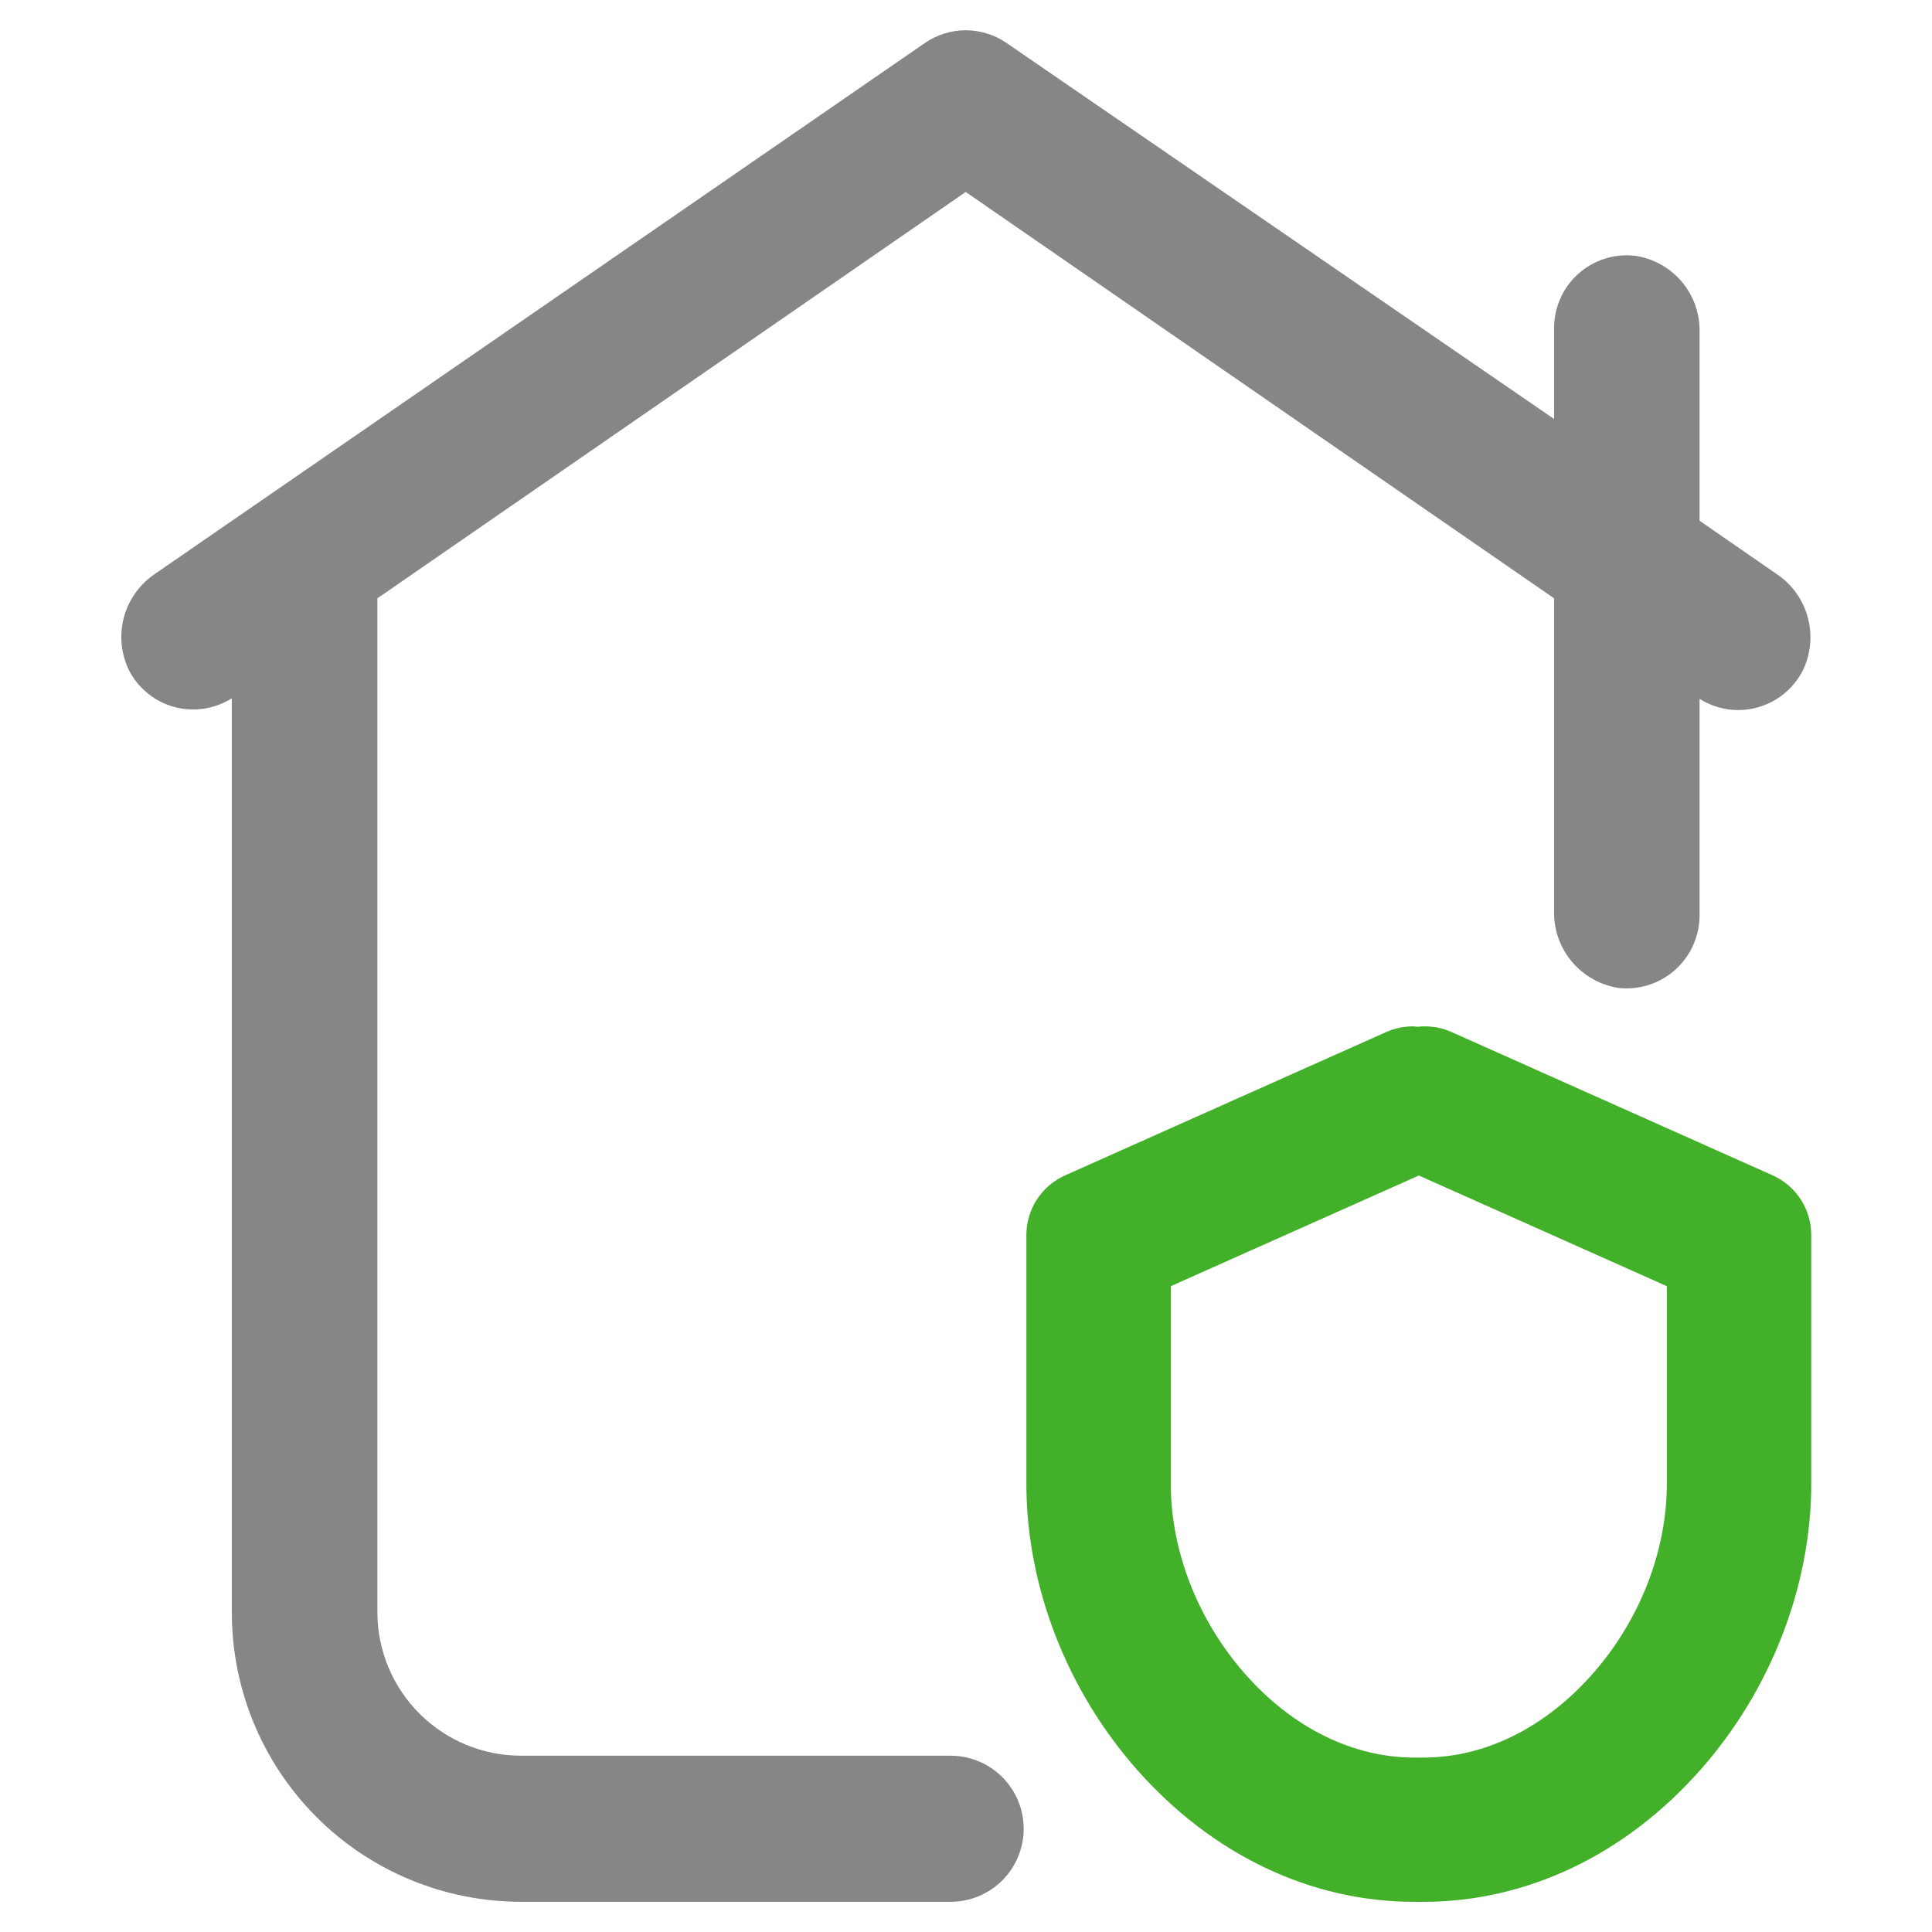
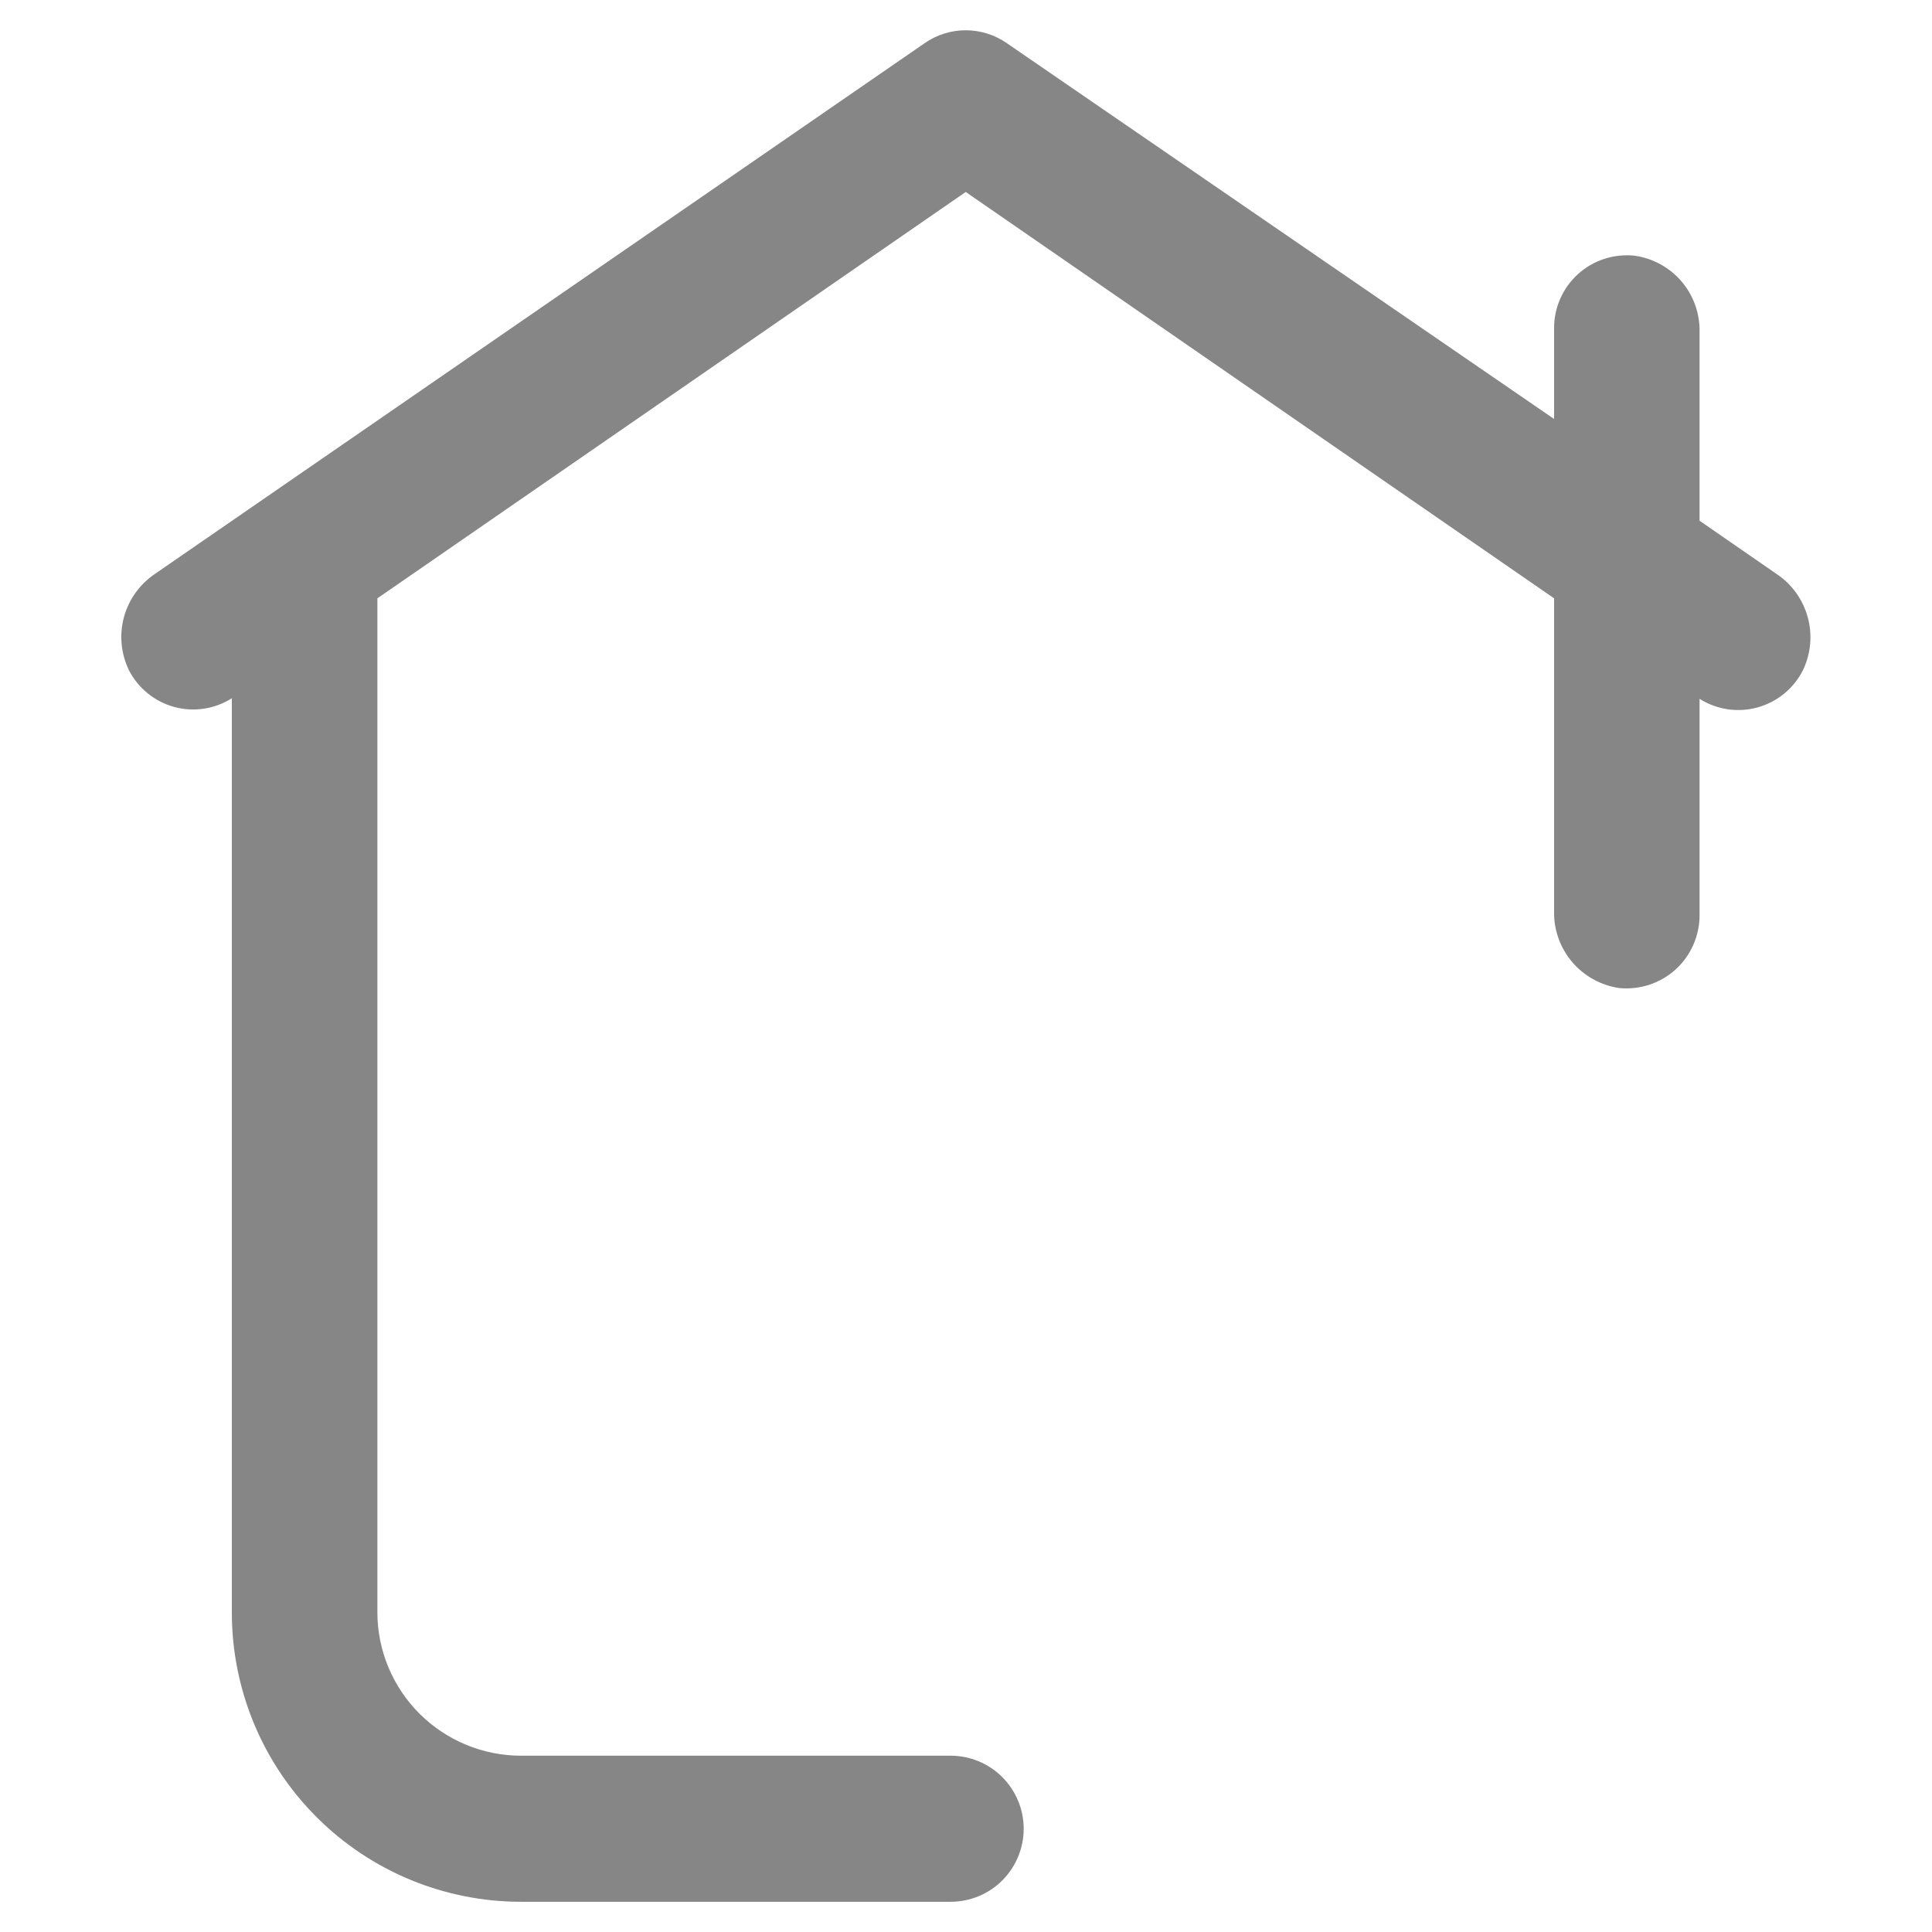
<svg xmlns="http://www.w3.org/2000/svg" width="36" height="36" viewBox="0 0 36 36" fill="none">
-   <path d="M26.438 21.904L31.059 23.966V27.648C31.059 28.905 30.552 30.202 29.667 31.2C28.782 32.199 27.666 32.75 26.52 32.75H26.355C25.211 32.75 24.092 32.199 23.208 31.2C22.324 30.201 21.816 28.905 21.816 27.648V23.966L26.438 21.904V21.904ZM26.55 19.125C26.512 19.125 26.475 19.125 26.438 19.13C26.401 19.136 26.363 19.125 26.326 19.125C26.154 19.125 25.985 19.161 25.829 19.231L19.847 21.901C19.632 21.997 19.449 22.153 19.321 22.351C19.193 22.548 19.125 22.778 19.125 23.013V27.649C19.125 29.553 19.878 31.497 21.191 32.981C22.593 34.564 24.426 35.438 26.355 35.438H26.52C28.448 35.438 30.282 34.564 31.684 32.98C32.997 31.495 33.75 29.552 33.75 27.648V23.012C33.75 22.777 33.682 22.547 33.554 22.349C33.426 22.152 33.244 21.996 33.029 21.9L27.049 19.231C26.893 19.161 26.724 19.125 26.553 19.125H26.55Z" fill="#43B02A" />
  <path d="M33.092 10.687L31.669 9.703V6.187C31.676 5.842 31.557 5.507 31.333 5.244C31.108 4.982 30.796 4.811 30.454 4.764C30.265 4.745 30.073 4.765 29.892 4.824C29.711 4.883 29.544 4.98 29.403 5.108C29.262 5.236 29.149 5.392 29.073 5.566C28.996 5.741 28.957 5.929 28.958 6.12V7.807L18.76 0.804C18.535 0.648 18.268 0.564 17.995 0.564C17.721 0.564 17.454 0.648 17.23 0.804L2.897 10.687C2.611 10.877 2.403 11.163 2.311 11.494C2.22 11.825 2.253 12.178 2.402 12.487C2.487 12.654 2.606 12.801 2.752 12.919C2.897 13.037 3.065 13.124 3.246 13.173C3.426 13.222 3.615 13.233 3.8 13.205C3.985 13.177 4.162 13.111 4.32 13.011V30.049C4.32 31.478 4.888 32.849 5.899 33.859C6.909 34.87 8.28 35.437 9.709 35.437H17.713C18.074 35.437 18.421 35.294 18.676 35.039C18.931 34.783 19.075 34.437 19.075 34.076C19.075 33.715 18.931 33.369 18.676 33.114C18.421 32.858 18.074 32.715 17.713 32.715H9.709C9.001 32.715 8.322 32.434 7.82 31.935C7.318 31.435 7.034 30.757 7.032 30.049V11.149L17.995 3.577L28.958 11.149V16.982C28.951 17.327 29.072 17.663 29.295 17.926C29.519 18.189 29.831 18.361 30.173 18.411C30.362 18.429 30.553 18.408 30.734 18.349C30.915 18.289 31.081 18.192 31.222 18.065C31.363 17.937 31.475 17.781 31.552 17.607C31.629 17.433 31.669 17.245 31.669 17.055V13.022C31.828 13.122 32.006 13.188 32.191 13.216C32.377 13.243 32.567 13.232 32.748 13.182C32.929 13.132 33.097 13.045 33.243 12.927C33.388 12.808 33.508 12.66 33.593 12.493C33.743 12.183 33.776 11.828 33.683 11.496C33.591 11.163 33.381 10.876 33.092 10.687Z" fill="#868686" />
</svg>